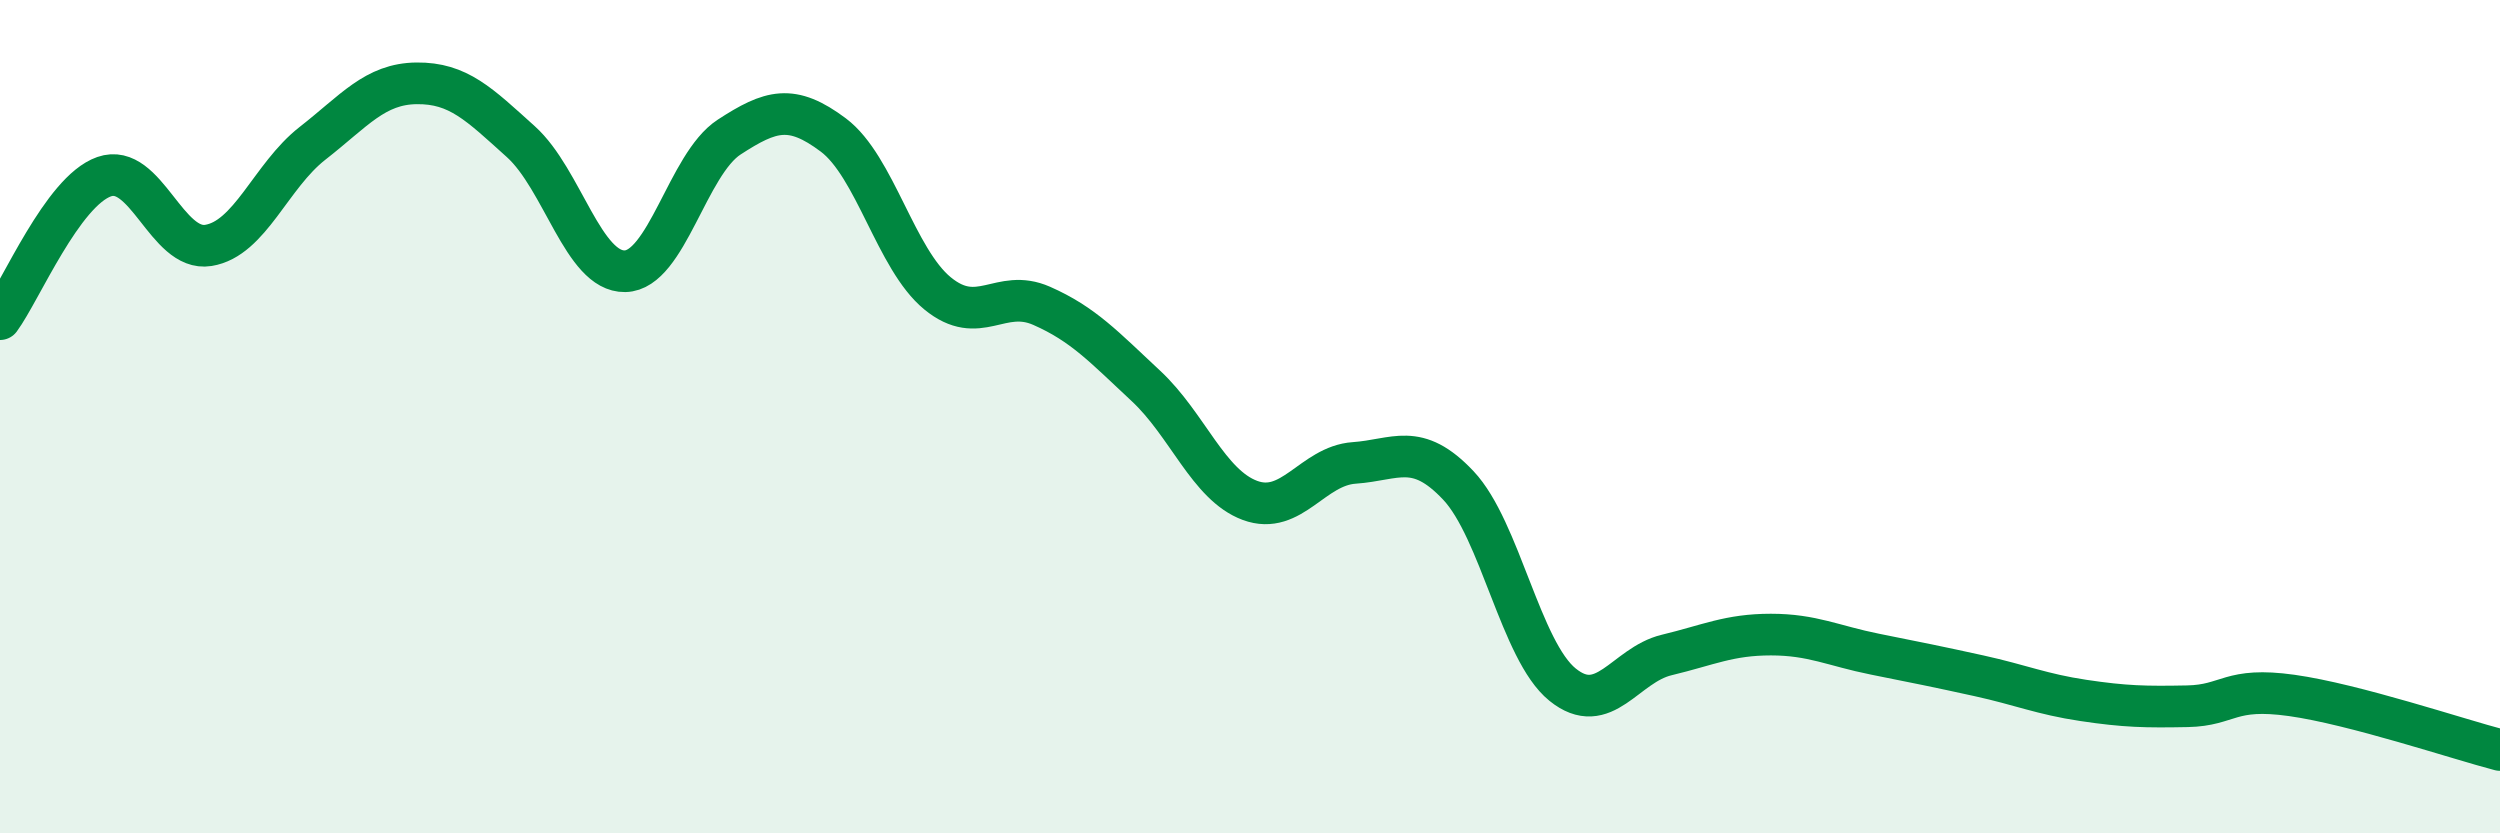
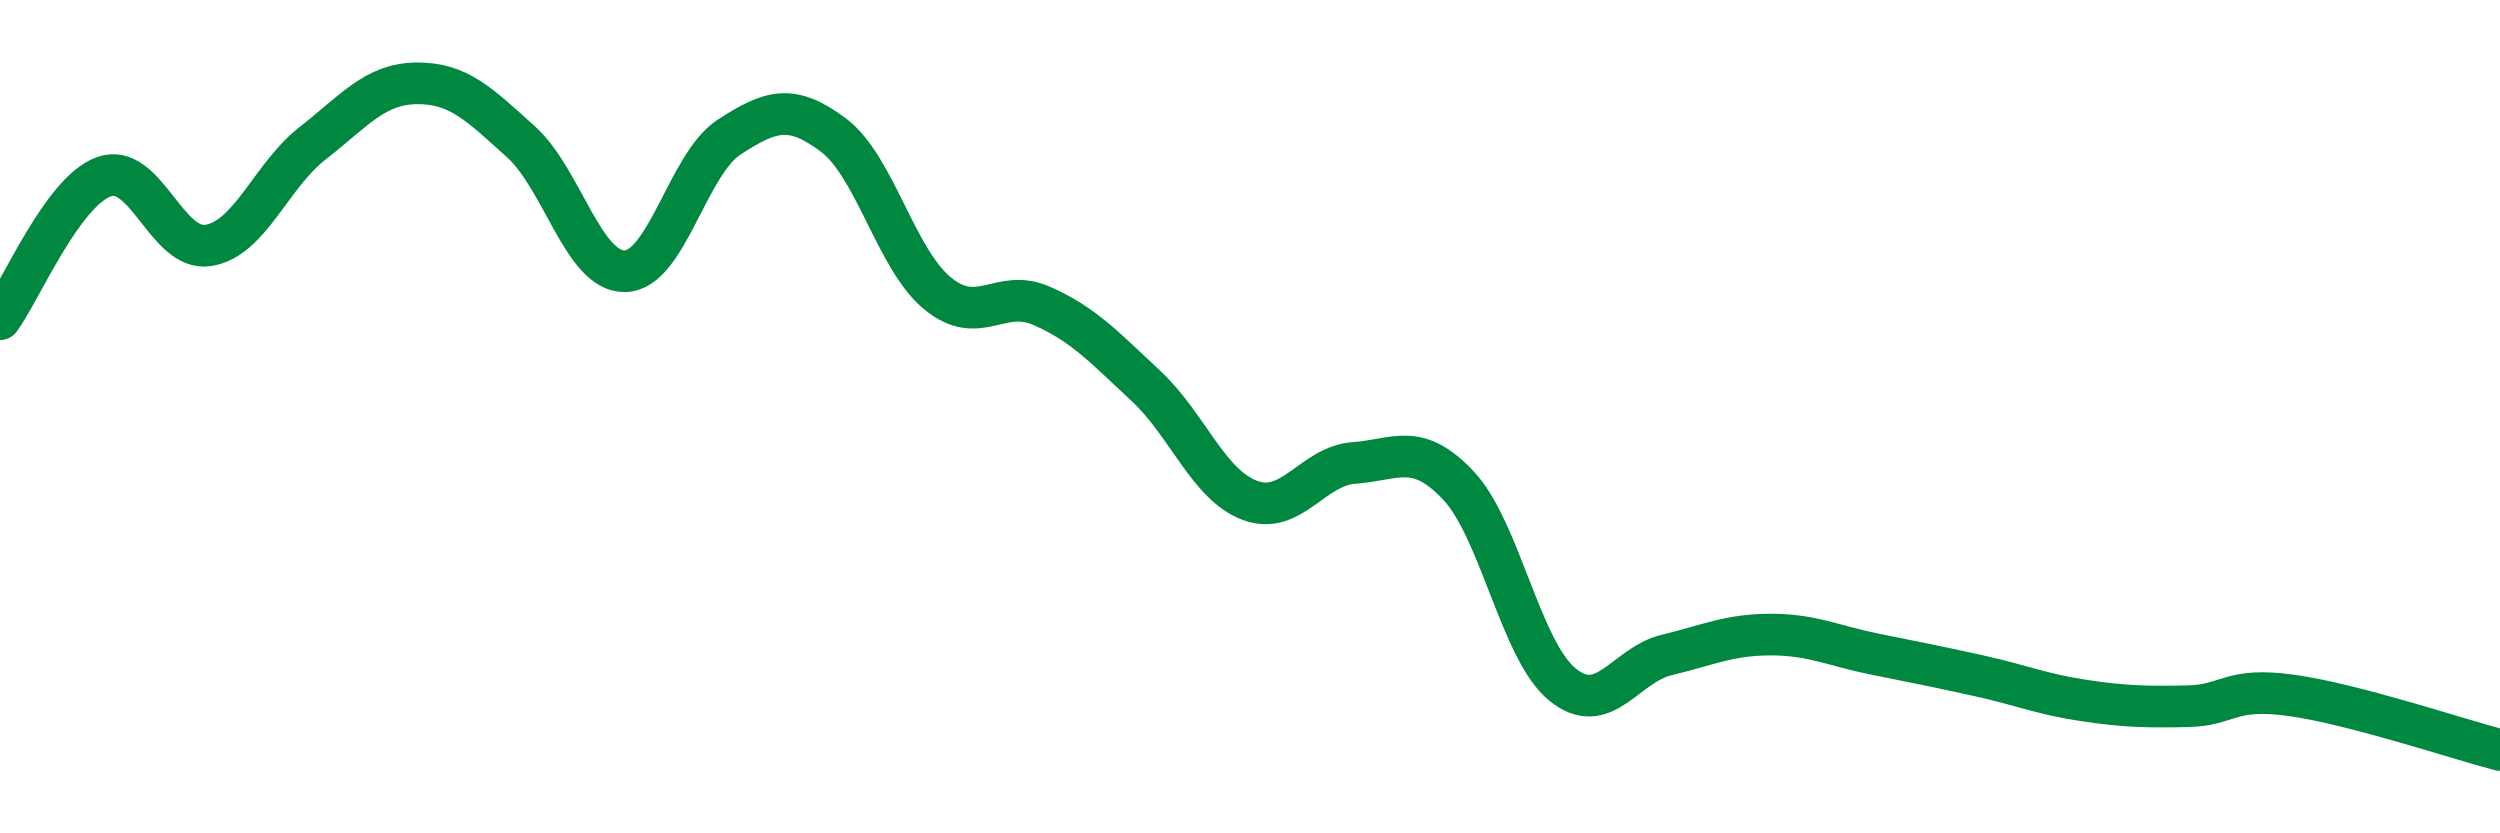
<svg xmlns="http://www.w3.org/2000/svg" width="60" height="20" viewBox="0 0 60 20">
-   <path d="M 0,7.66 C 0.5,6.98 1.5,4.59 2.5,4.24 C 3.5,3.89 4,6.05 5,5.89 C 6,5.73 6.5,4.22 7.5,3.44 C 8.5,2.66 9,2.01 10,2 C 11,1.99 11.5,2.5 12.5,3.4 C 13.5,4.3 14,6.53 15,6.51 C 16,6.49 16.5,3.94 17.5,3.29 C 18.5,2.64 19,2.49 20,3.24 C 21,3.99 21.5,6.22 22.5,7.04 C 23.5,7.86 24,6.9 25,7.34 C 26,7.78 26.5,8.33 27.5,9.26 C 28.5,10.19 29,11.64 30,12.01 C 31,12.38 31.5,11.18 32.5,11.11 C 33.5,11.04 34,10.59 35,11.65 C 36,12.71 36.5,15.62 37.5,16.43 C 38.5,17.24 39,15.96 40,15.72 C 41,15.48 41.5,15.23 42.5,15.23 C 43.5,15.23 44,15.5 45,15.7 C 46,15.9 46.5,16 47.5,16.22 C 48.5,16.44 49,16.66 50,16.81 C 51,16.96 51.5,16.97 52.5,16.95 C 53.5,16.93 53.5,16.48 55,16.69 C 56.5,16.9 59,17.74 60,18L60 20L0 20Z" fill="#008740" opacity="0.1" stroke-linecap="round" stroke-linejoin="round" />
  <path d="M 0,7.66 C 0.5,6.98 1.5,4.59 2.5,4.24 C 3.5,3.89 4,6.05 5,5.89 C 6,5.73 6.5,4.22 7.5,3.44 C 8.5,2.66 9,2.01 10,2 C 11,1.99 11.5,2.5 12.5,3.4 C 13.5,4.3 14,6.53 15,6.51 C 16,6.49 16.5,3.94 17.5,3.29 C 18.5,2.64 19,2.49 20,3.24 C 21,3.99 21.5,6.22 22.5,7.04 C 23.5,7.86 24,6.9 25,7.34 C 26,7.78 26.5,8.33 27.5,9.26 C 28.5,10.19 29,11.64 30,12.01 C 31,12.38 31.5,11.18 32.5,11.11 C 33.5,11.04 34,10.59 35,11.65 C 36,12.71 36.5,15.62 37.5,16.43 C 38.5,17.24 39,15.96 40,15.72 C 41,15.48 41.5,15.23 42.5,15.23 C 43.5,15.23 44,15.5 45,15.7 C 46,15.9 46.5,16 47.5,16.22 C 48.5,16.44 49,16.66 50,16.81 C 51,16.96 51.5,16.97 52.5,16.95 C 53.5,16.93 53.5,16.48 55,16.69 C 56.5,16.9 59,17.74 60,18" stroke="#008740" stroke-width="1" fill="none" stroke-linecap="round" stroke-linejoin="round" />
</svg>